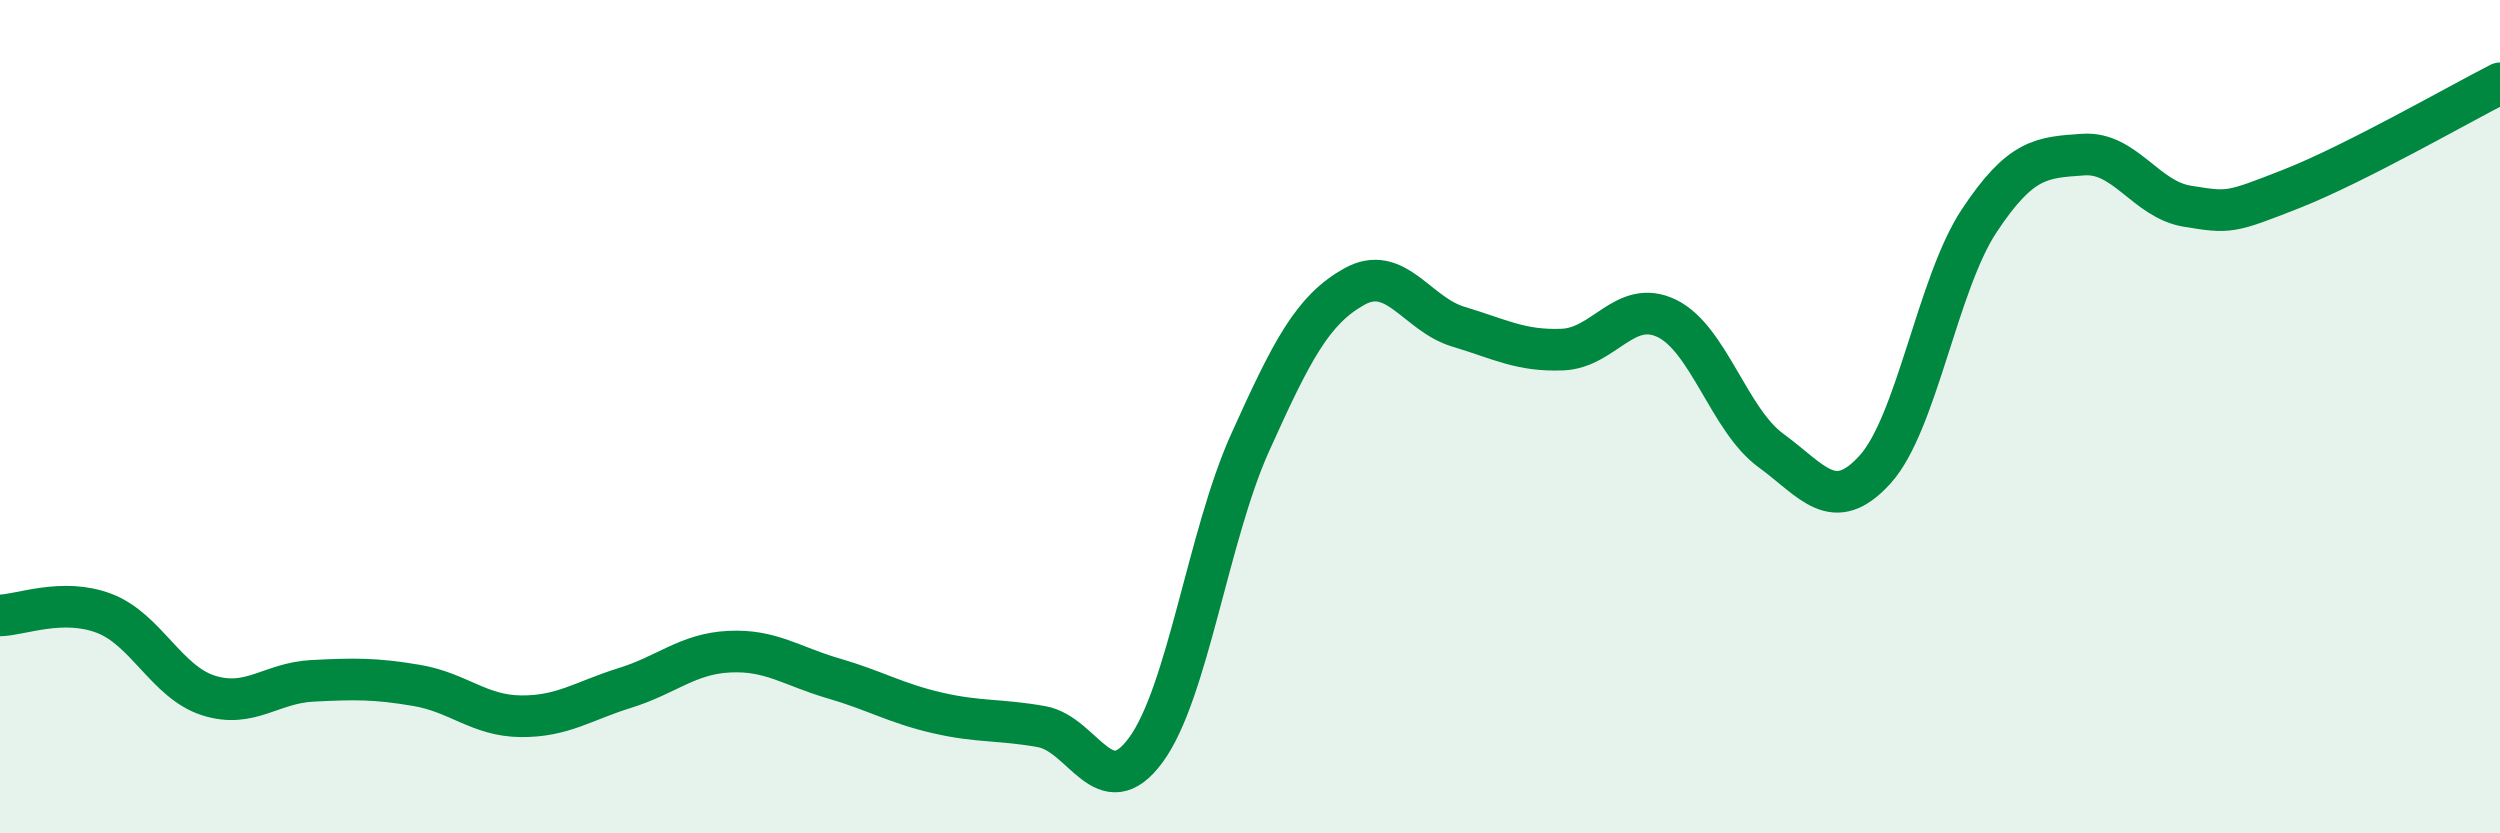
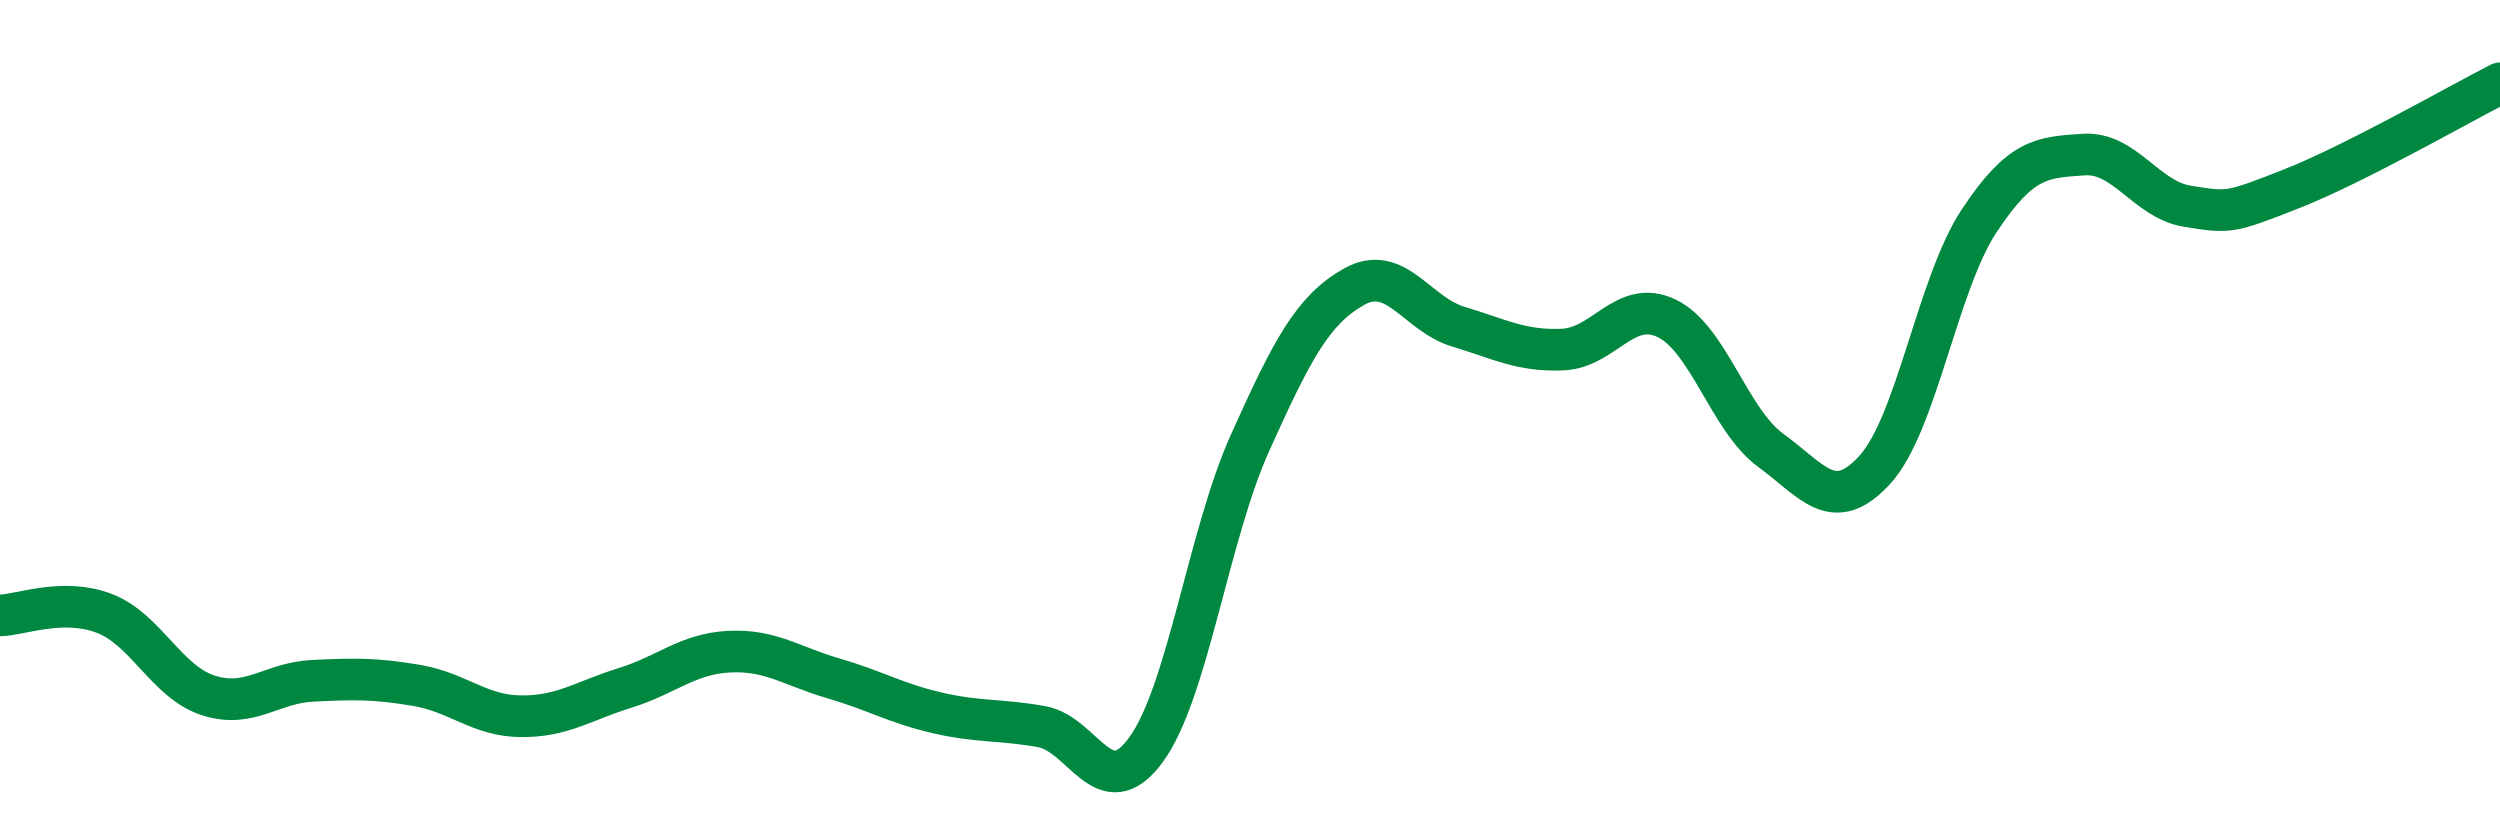
<svg xmlns="http://www.w3.org/2000/svg" width="60" height="20" viewBox="0 0 60 20">
-   <path d="M 0,14.77 C 0.5,14.76 1.5,14.34 2.5,14.72 C 3.5,15.1 4,16.37 5,16.69 C 6,17.01 6.5,16.39 7.5,16.34 C 8.5,16.29 9,16.28 10,16.45 C 11,16.62 11.5,17.18 12.5,17.19 C 13.5,17.2 14,16.82 15,16.51 C 16,16.2 16.5,15.69 17.5,15.64 C 18.5,15.59 19,15.99 20,16.28 C 21,16.57 21.5,16.88 22.5,17.11 C 23.5,17.34 24,17.26 25,17.44 C 26,17.62 26.5,19.36 27.5,18 C 28.5,16.64 29,12.85 30,10.63 C 31,8.41 31.5,7.44 32.5,6.88 C 33.5,6.32 34,7.54 35,7.84 C 36,8.14 36.5,8.43 37.5,8.39 C 38.5,8.35 39,7.16 40,7.64 C 41,8.12 41.5,10.08 42.5,10.81 C 43.5,11.54 44,12.37 45,11.27 C 46,10.17 46.5,6.81 47.5,5.3 C 48.5,3.79 49,3.78 50,3.71 C 51,3.64 51.5,4.79 52.5,4.95 C 53.5,5.11 53.5,5.12 55,4.53 C 56.5,3.94 59,2.51 60,2L60 20L0 20Z" fill="#008740" opacity="0.1" stroke-linecap="round" stroke-linejoin="round" />
  <path d="M 0,14.77 C 0.5,14.76 1.5,14.34 2.5,14.72 C 3.5,15.1 4,16.37 5,16.69 C 6,17.01 6.5,16.39 7.5,16.34 C 8.5,16.29 9,16.28 10,16.45 C 11,16.62 11.5,17.18 12.5,17.19 C 13.5,17.2 14,16.82 15,16.51 C 16,16.2 16.5,15.69 17.5,15.64 C 18.5,15.59 19,15.99 20,16.28 C 21,16.57 21.5,16.88 22.5,17.11 C 23.5,17.34 24,17.26 25,17.44 C 26,17.62 26.5,19.36 27.5,18 C 28.5,16.64 29,12.85 30,10.63 C 31,8.41 31.5,7.44 32.5,6.88 C 33.5,6.32 34,7.54 35,7.84 C 36,8.14 36.5,8.43 37.5,8.39 C 38.5,8.35 39,7.16 40,7.64 C 41,8.12 41.5,10.08 42.5,10.81 C 43.5,11.54 44,12.37 45,11.27 C 46,10.17 46.5,6.81 47.5,5.3 C 48.5,3.79 49,3.78 50,3.71 C 51,3.64 51.5,4.79 52.5,4.95 C 53.5,5.11 53.5,5.12 55,4.53 C 56.5,3.94 59,2.51 60,2" stroke="#008740" stroke-width="1" fill="none" stroke-linecap="round" stroke-linejoin="round" />
</svg>